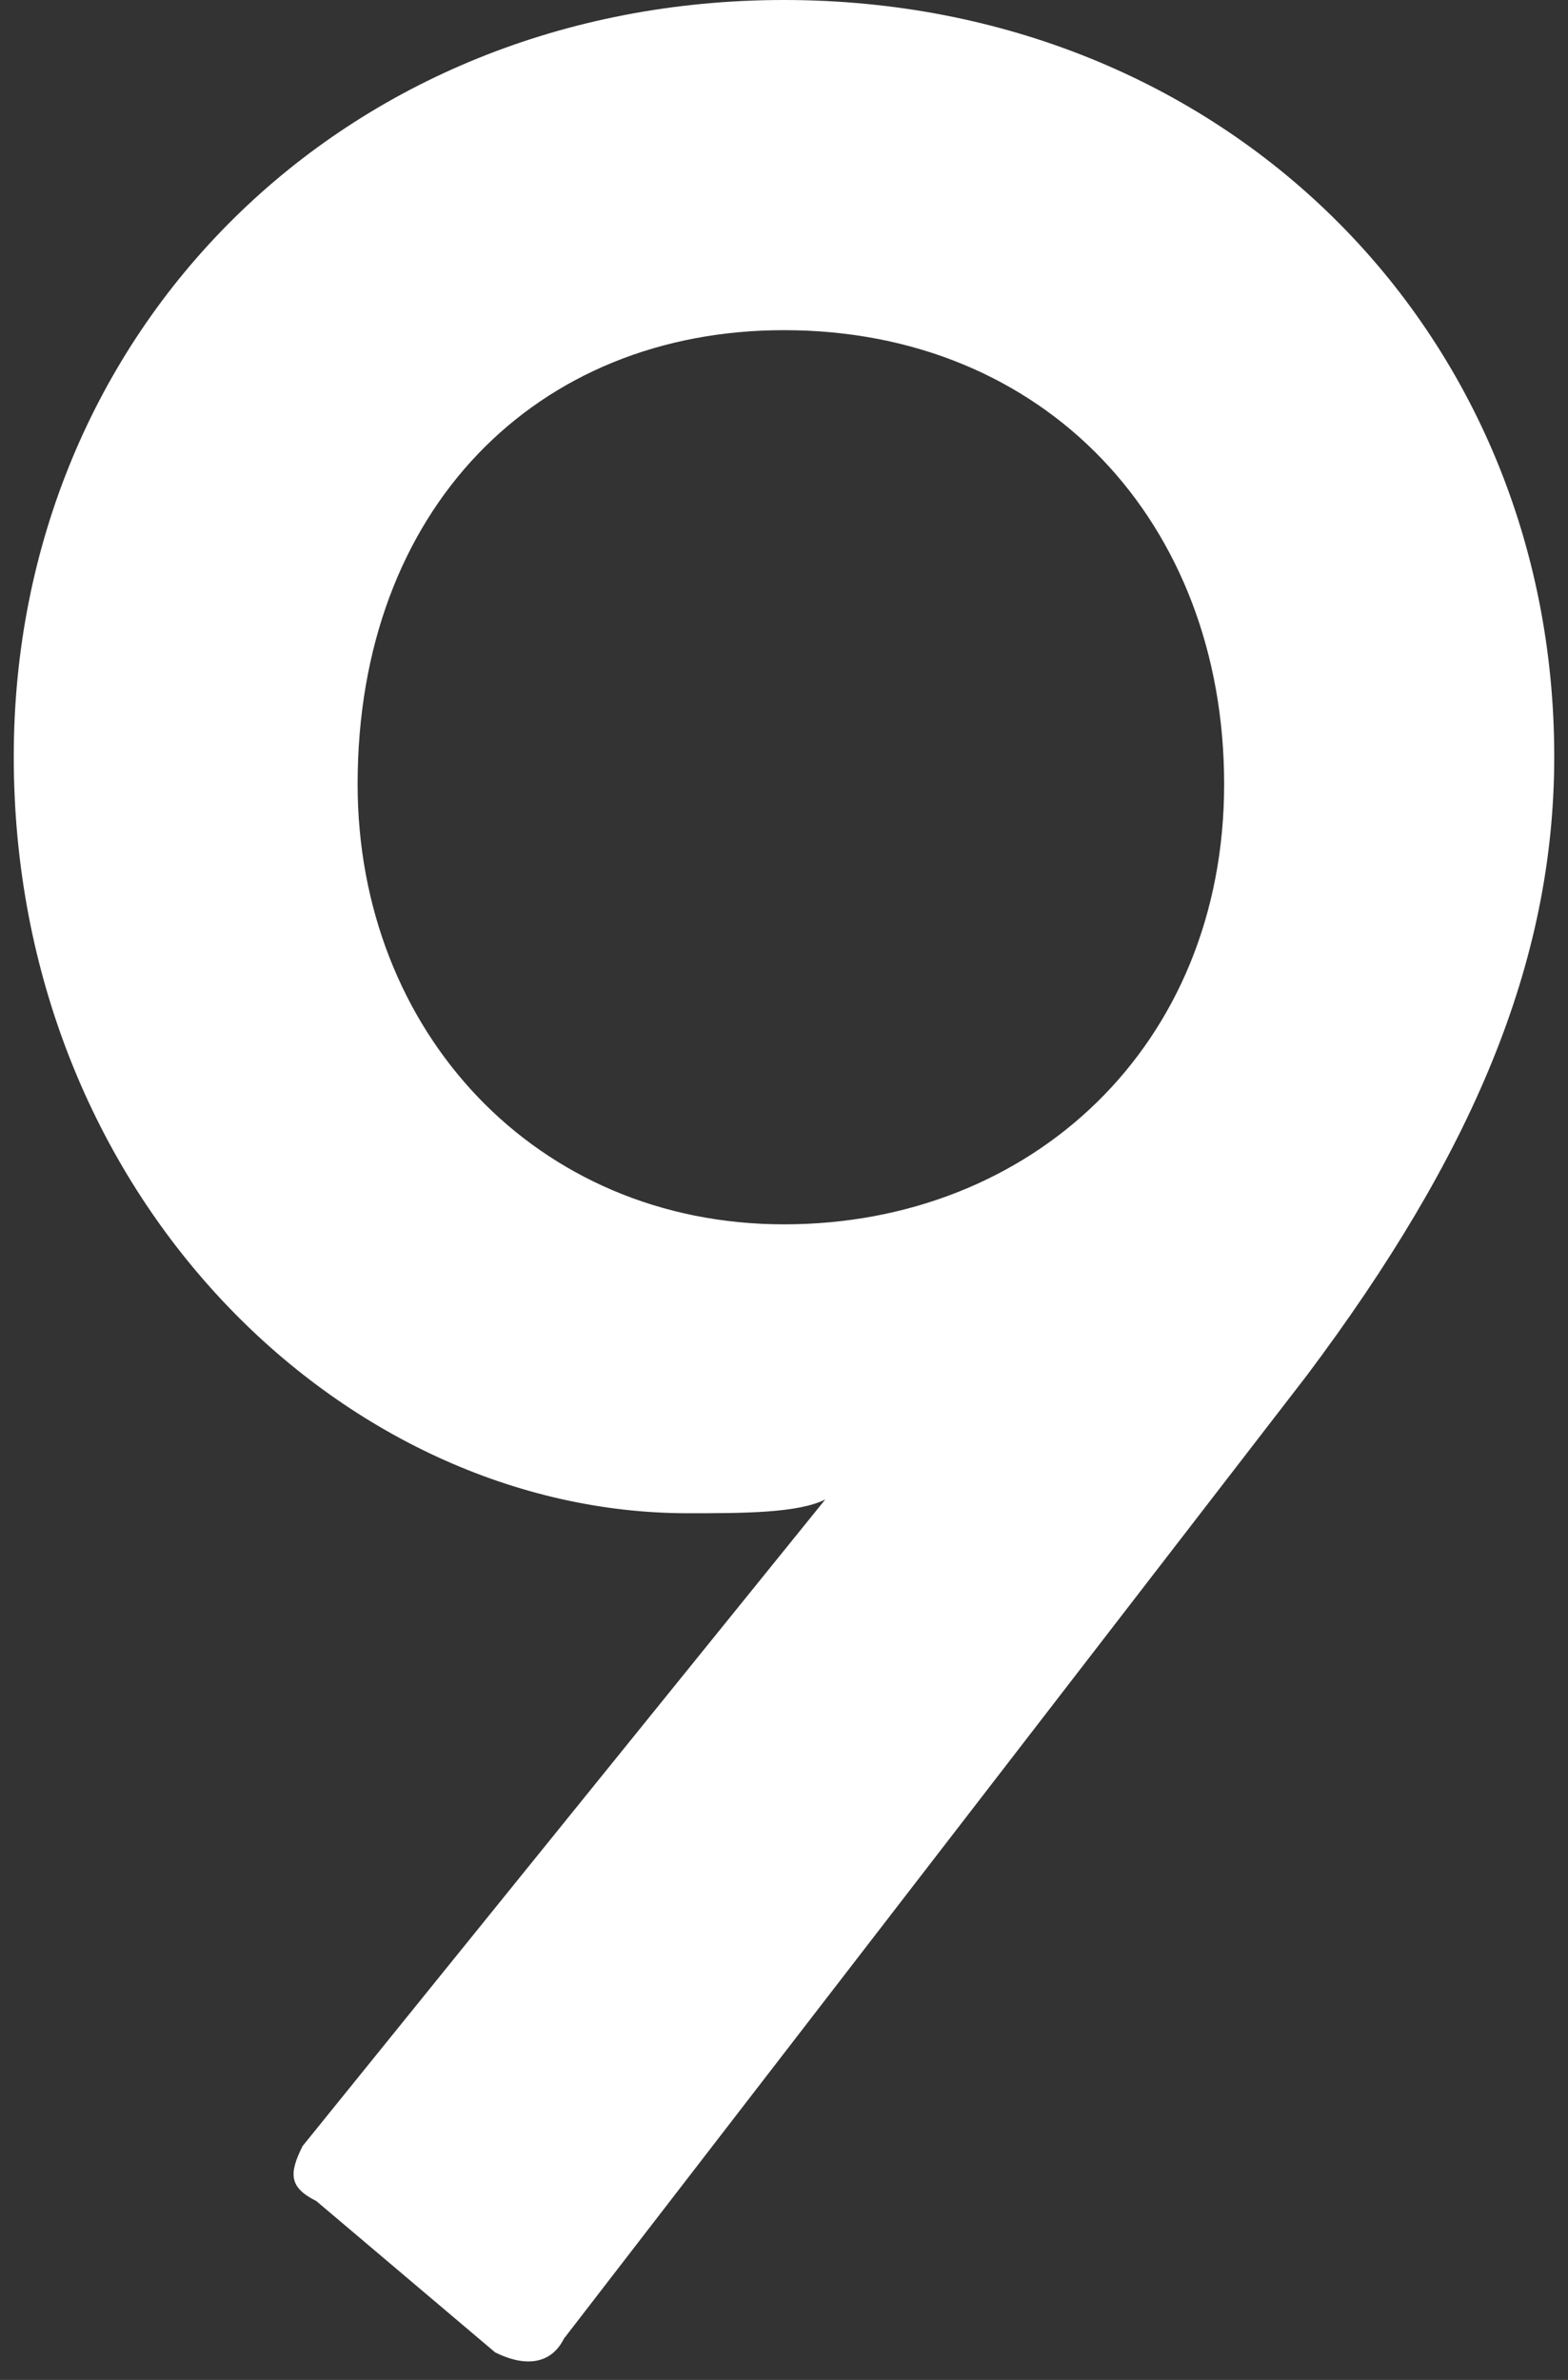
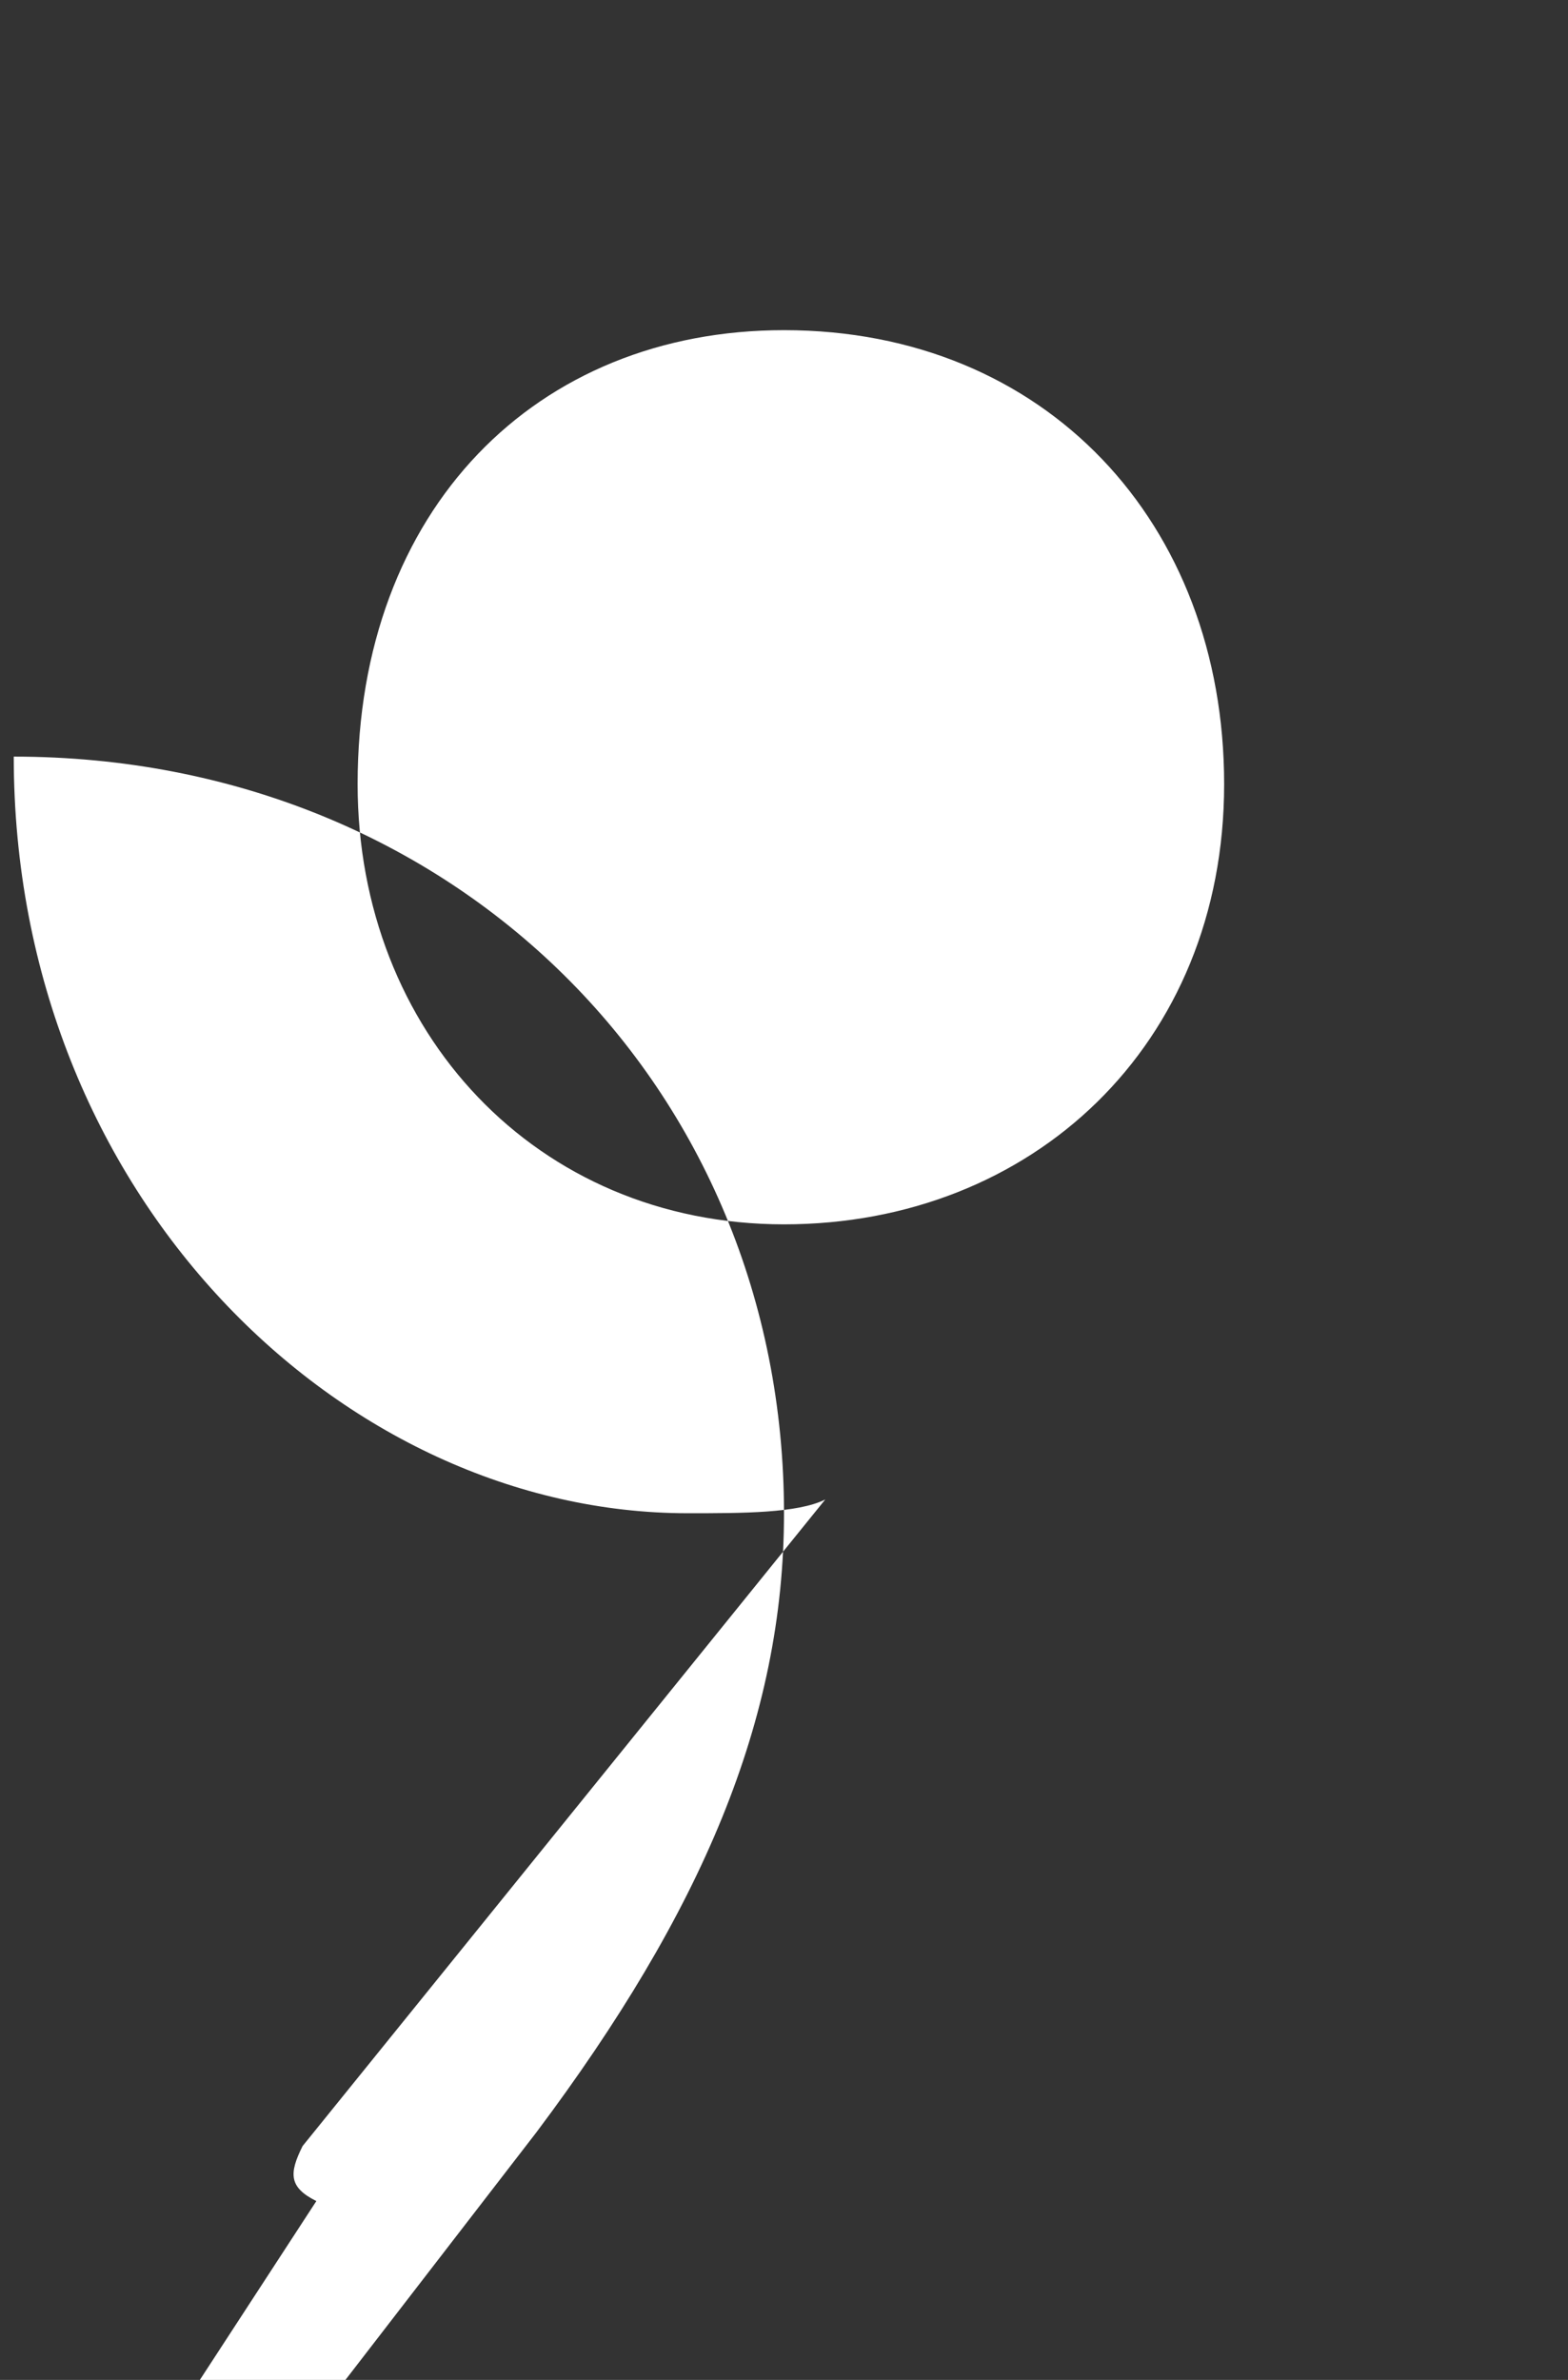
<svg xmlns="http://www.w3.org/2000/svg" version="1.1" id="レイヤー_1" x="0px" y="0px" viewBox="0 0 11.4 17.3" style="enable-background:new 0 0 11.4 17.3;" xml:space="preserve">
  <rect x="0" y="0" width="11.4" height="17.3" fill="#333333" stroke="none" />
  <style type="text/css">
	.ドロップシャドウ{fill:none;}
	.光彩_x0020_外側_x0020_5_x0020_pt{fill:none;}
	.青のネオン{fill:none;stroke:#8AACDA;stroke-width:7;stroke-linecap:round;stroke-linejoin:round;}
	.クロムハイライト{fill:url(#SVGID_1_);stroke:#FFFFFF;stroke-width:0.363;stroke-miterlimit:1;}
	.ジャイブ_GS{fill:#FFDD00;}
	.Alyssa_GS{fill:#A6D0E4;}
	.st0{fill:#FFFFFF;}
</style>
  <linearGradient id="SVGID_1_" gradientUnits="userSpaceOnUse" x1="0" y1="0" x2="6.123234e-17" y2="-1">
    <stop offset="0" style="stop-color:#656565" />
    <stop offset="0.618" style="stop-color:#1B1B1B" />
    <stop offset="0.629" style="stop-color:#545454" />
    <stop offset="0.983" style="stop-color:#3E3E3E" />
  </linearGradient>
  <g>
    <g>
      <g>
-         <path class="st0" d="M2.2,15.6L6,10.9C5.8,11,5.4,11,5,11c-2.5,0-4.9-2.3-4.9-5.5C0.1,2.4,2.5,0,5.7,0c3.2,0,5.6,2.4,5.6,5.5     c0,1.5-0.6,2.9-1.8,4.5l-5.4,7c-0.1,0.2-0.3,0.2-0.5,0.1L2.3,16C2.1,15.9,2.1,15.8,2.2,15.6z M5.7,8.9c1.8,0,3.2-1.3,3.2-3.2     c0-1.9-1.3-3.3-3.2-3.3c-1.8,0-3.1,1.3-3.1,3.3C2.6,7.5,3.9,8.9,5.7,8.9z" />
+         <path class="st0" d="M2.2,15.6L6,10.9C5.8,11,5.4,11,5,11c-2.5,0-4.9-2.3-4.9-5.5c3.2,0,5.6,2.4,5.6,5.5     c0,1.5-0.6,2.9-1.8,4.5l-5.4,7c-0.1,0.2-0.3,0.2-0.5,0.1L2.3,16C2.1,15.9,2.1,15.8,2.2,15.6z M5.7,8.9c1.8,0,3.2-1.3,3.2-3.2     c0-1.9-1.3-3.3-3.2-3.3c-1.8,0-3.1,1.3-3.1,3.3C2.6,7.5,3.9,8.9,5.7,8.9z" />
      </g>
    </g>
  </g>
</svg>